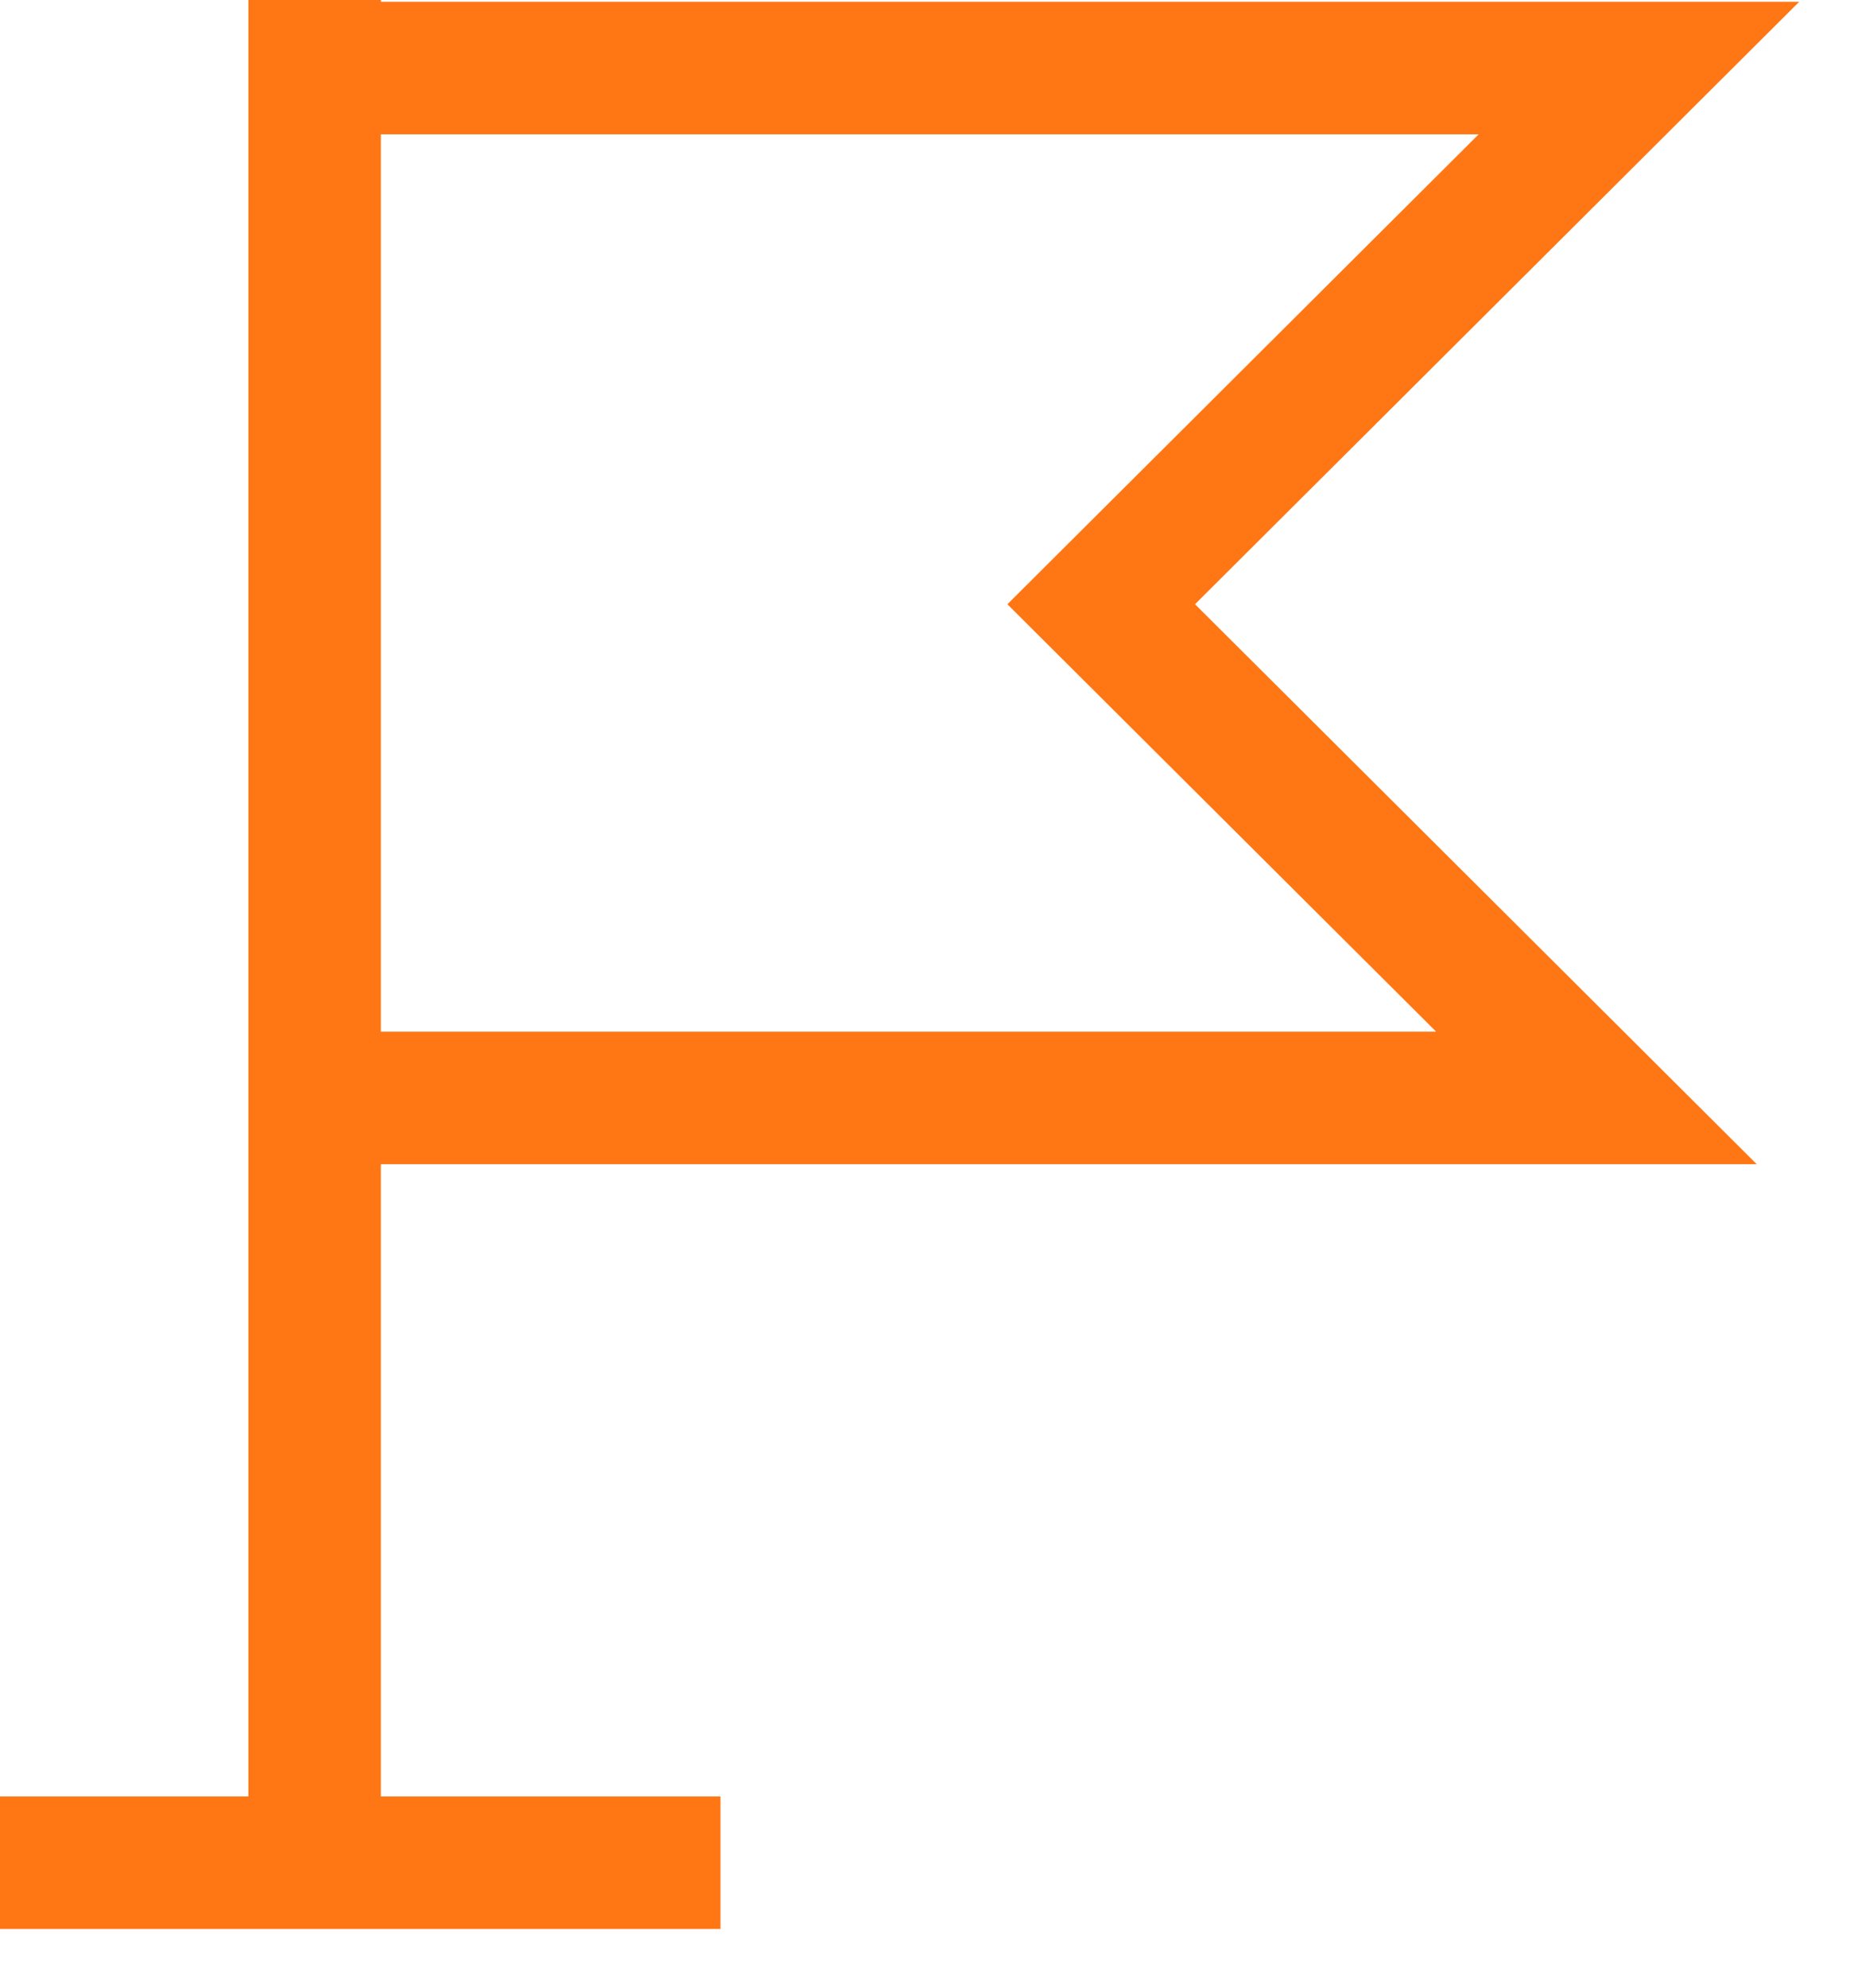
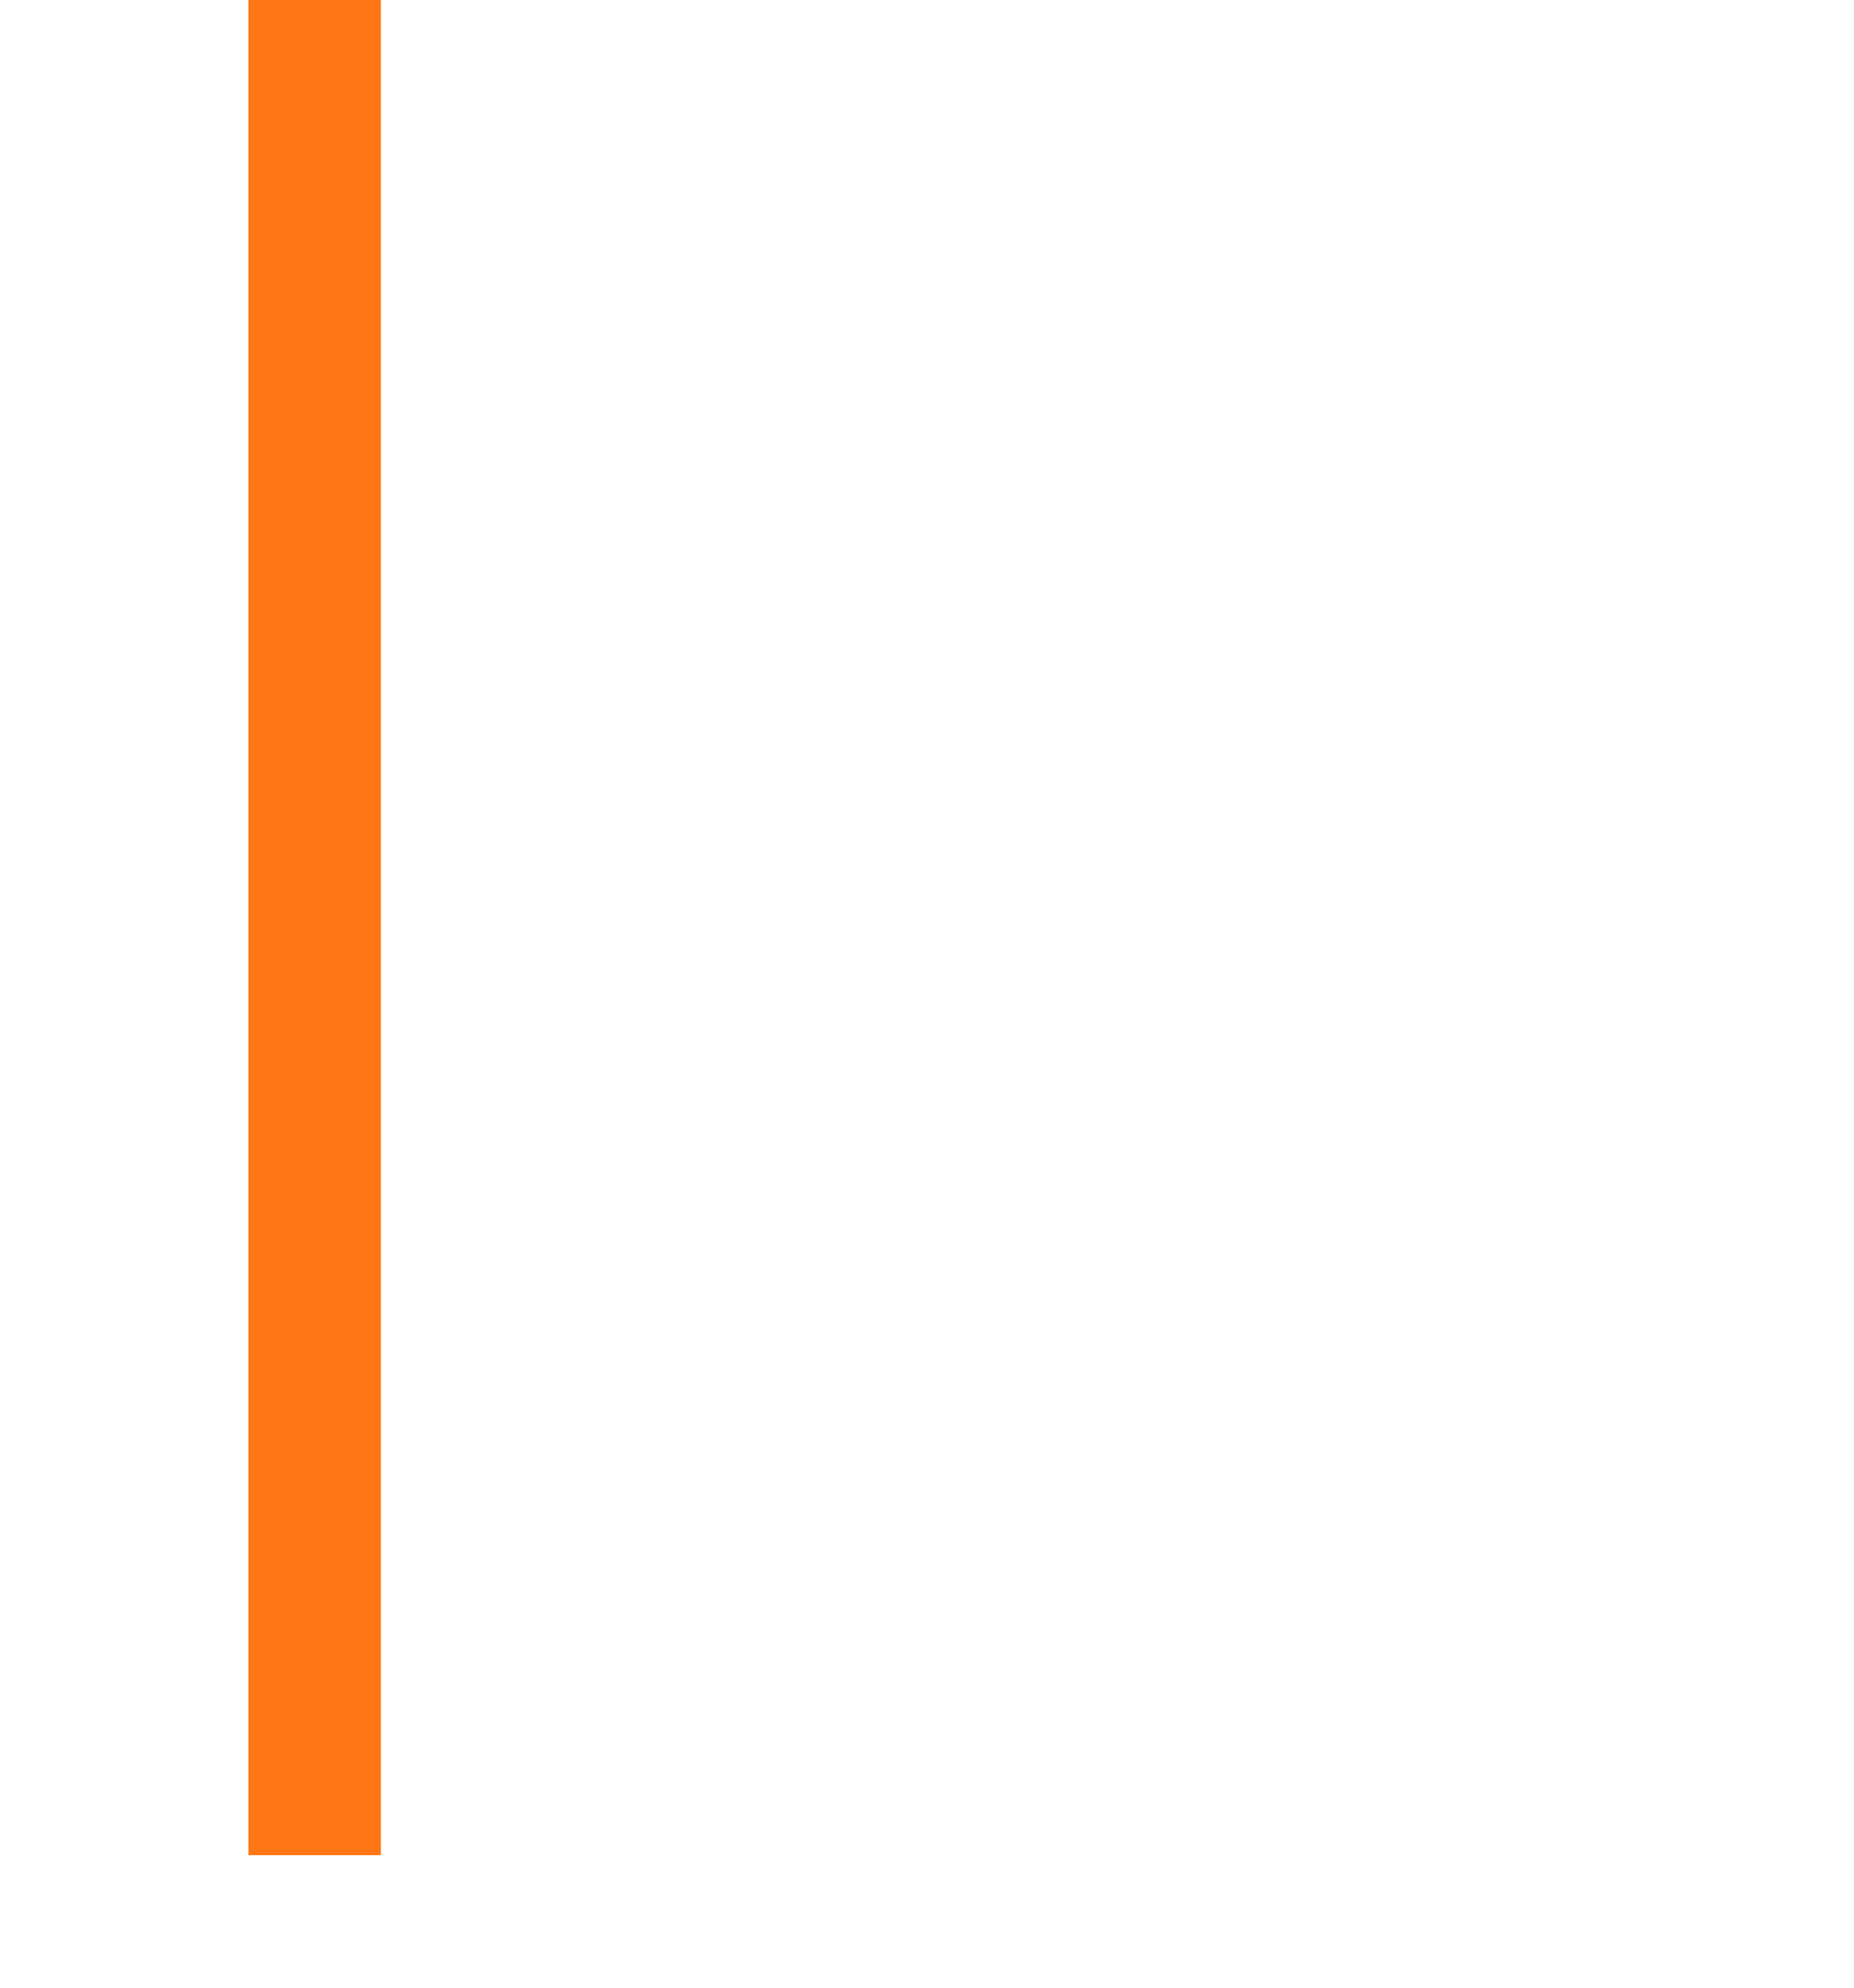
<svg xmlns="http://www.w3.org/2000/svg" width="28" height="30" viewBox="0 0 28 30" fill="none">
  <path d="M4.752 0L4.752 28" stroke="#FF7614" stroke-width="2" stroke-miterlimit="10" />
-   <path d="M5.115 1.027H24.752L16.631 9.12L24.11 16.571H5.113" stroke="#FF7614" stroke-width="2" stroke-miterlimit="10" />
-   <path d="M-0 28.114H10.881" stroke="#FF7614" stroke-width="2" stroke-miterlimit="10" />
</svg>